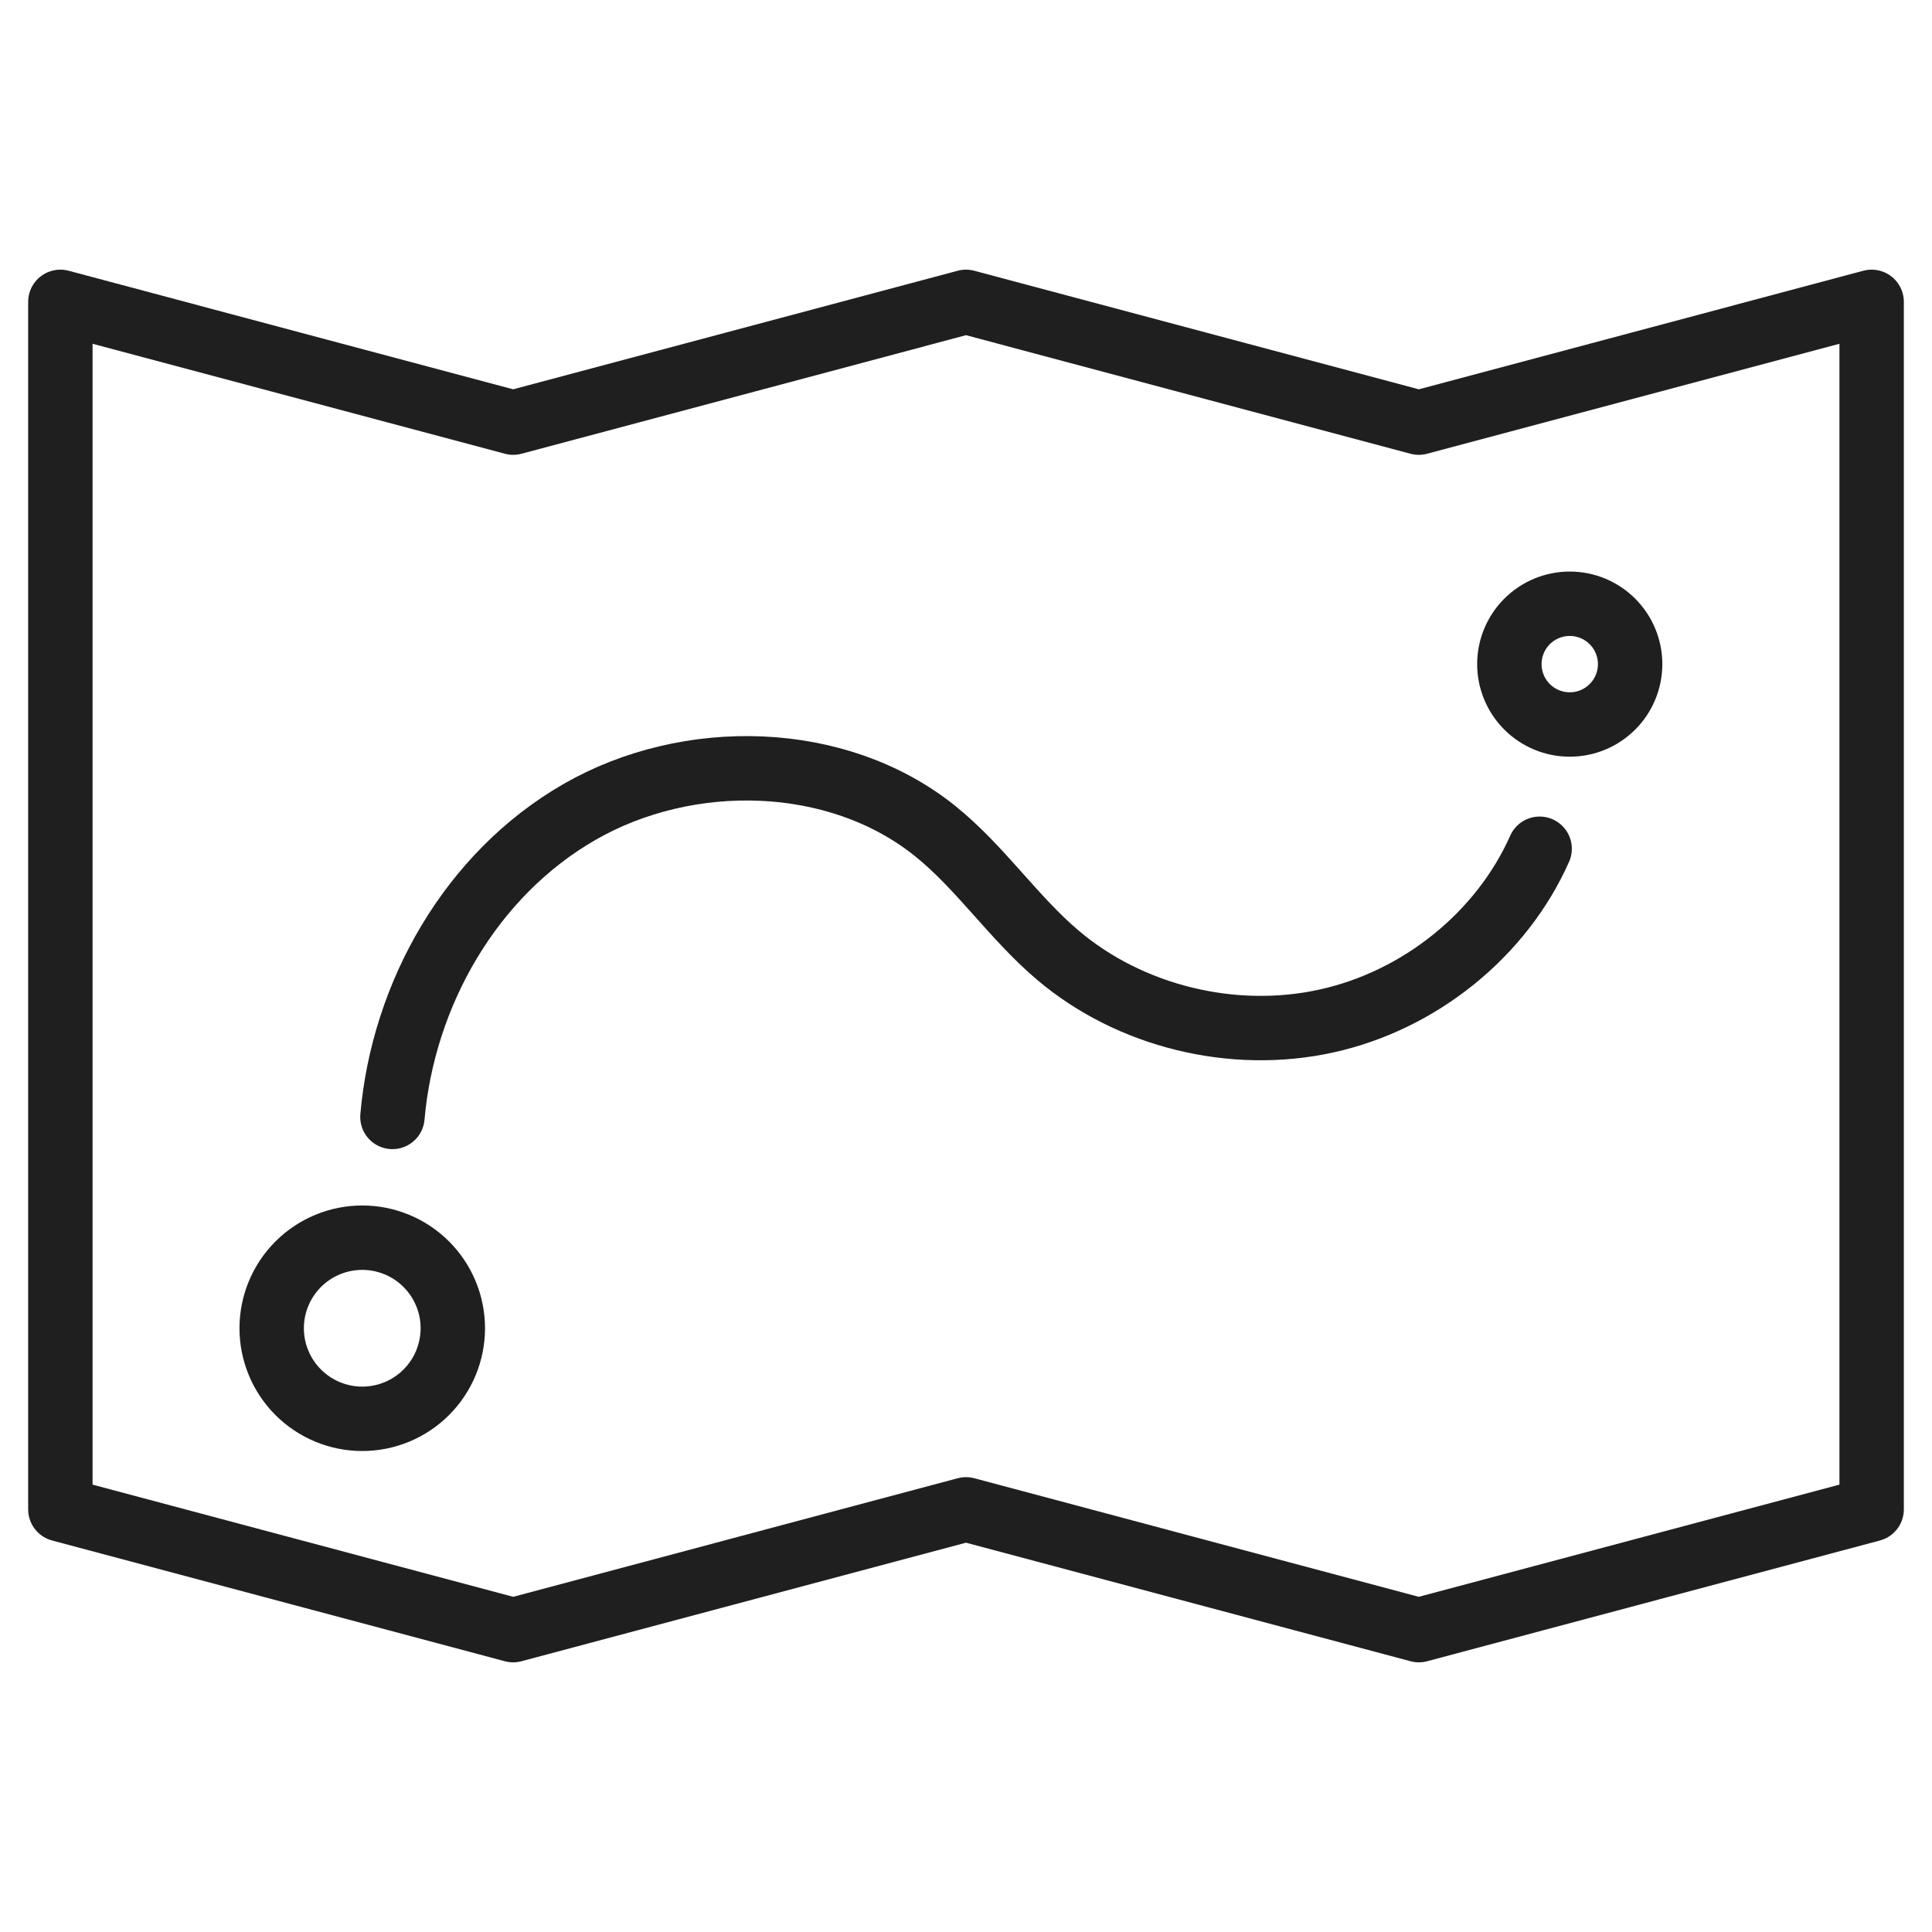
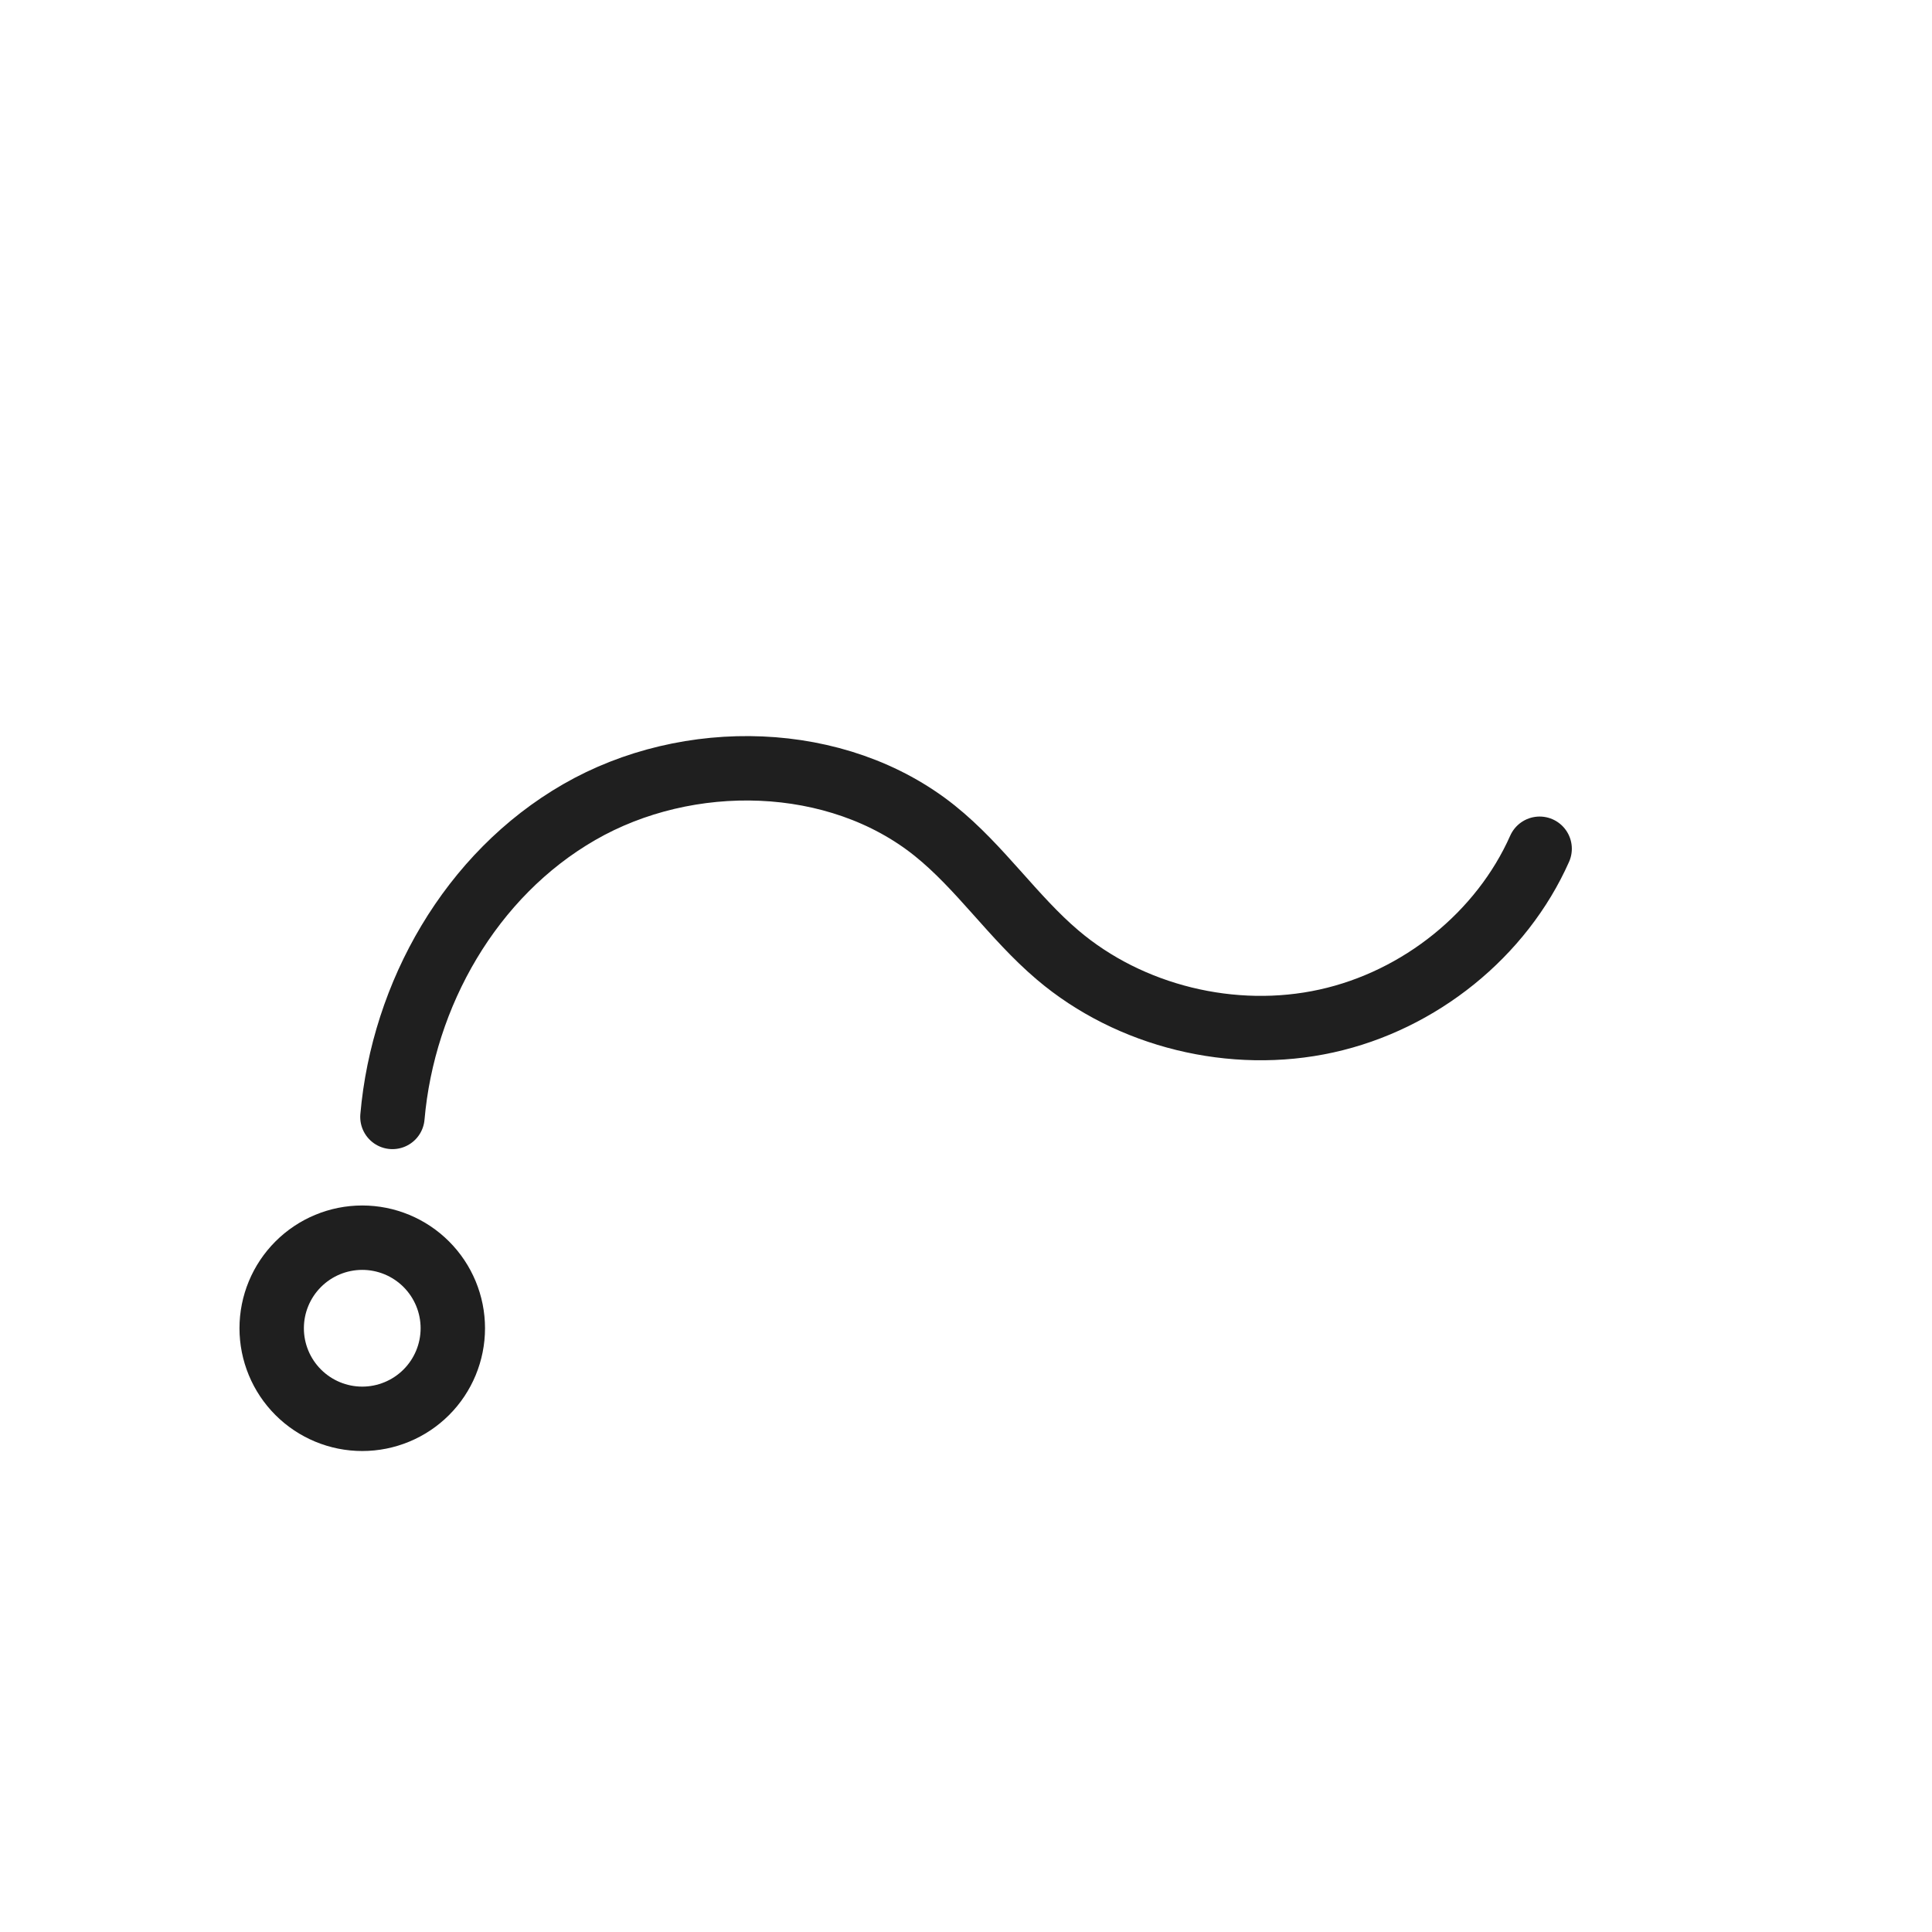
<svg xmlns="http://www.w3.org/2000/svg" width="90" height="90" viewBox="0 0 90 90" fill="none">
-   <path d="M87.188 70.312L66.094 75.938L45 70.312L23.906 75.938L2.812 70.312V14.062L23.906 19.688L45 14.062L66.094 19.688L87.188 14.062V56.25V70.312Z" stroke="#1F1F1F" stroke-width="3" stroke-miterlimit="10" stroke-linecap="round" stroke-linejoin="round" />
  <path d="M12.656 61.875C12.656 60.756 13.101 59.683 13.892 58.892C14.683 58.101 15.756 57.656 16.875 57.656C17.994 57.656 19.067 58.101 19.858 58.892C20.649 59.683 21.094 60.756 21.094 61.875C21.094 62.994 20.649 64.067 19.858 64.858C19.067 65.649 17.994 66.094 16.875 66.094C15.756 66.094 14.683 65.649 13.892 64.858C13.101 64.067 12.656 62.994 12.656 61.875Z" stroke="#1F1F1F" stroke-width="3" stroke-miterlimit="10" stroke-linecap="round" stroke-linejoin="round" />
-   <path d="M70.312 30.938C70.312 30.192 70.609 29.476 71.136 28.949C71.664 28.421 72.379 28.125 73.125 28.125C73.871 28.125 74.586 28.421 75.114 28.949C75.641 29.476 75.938 30.192 75.938 30.938C75.938 31.683 75.641 32.399 75.114 32.926C74.586 33.454 73.871 33.75 73.125 33.75C72.379 33.75 71.664 33.454 71.136 32.926C70.609 32.399 70.312 31.683 70.312 30.938Z" stroke="#1F1F1F" stroke-width="3" stroke-miterlimit="10" stroke-linecap="round" stroke-linejoin="round" />
  <path d="M18.281 52.031C18.779 46.328 21.918 40.748 26.983 37.831C32.048 34.912 38.998 35.058 43.543 38.697C45.669 40.402 47.191 42.725 49.269 44.488C52.633 47.346 57.434 48.524 61.791 47.562C66.147 46.603 69.953 43.526 71.722 39.538" stroke="#1F1F1F" stroke-width="3" stroke-miterlimit="10" stroke-linecap="round" stroke-linejoin="round" />
</svg>